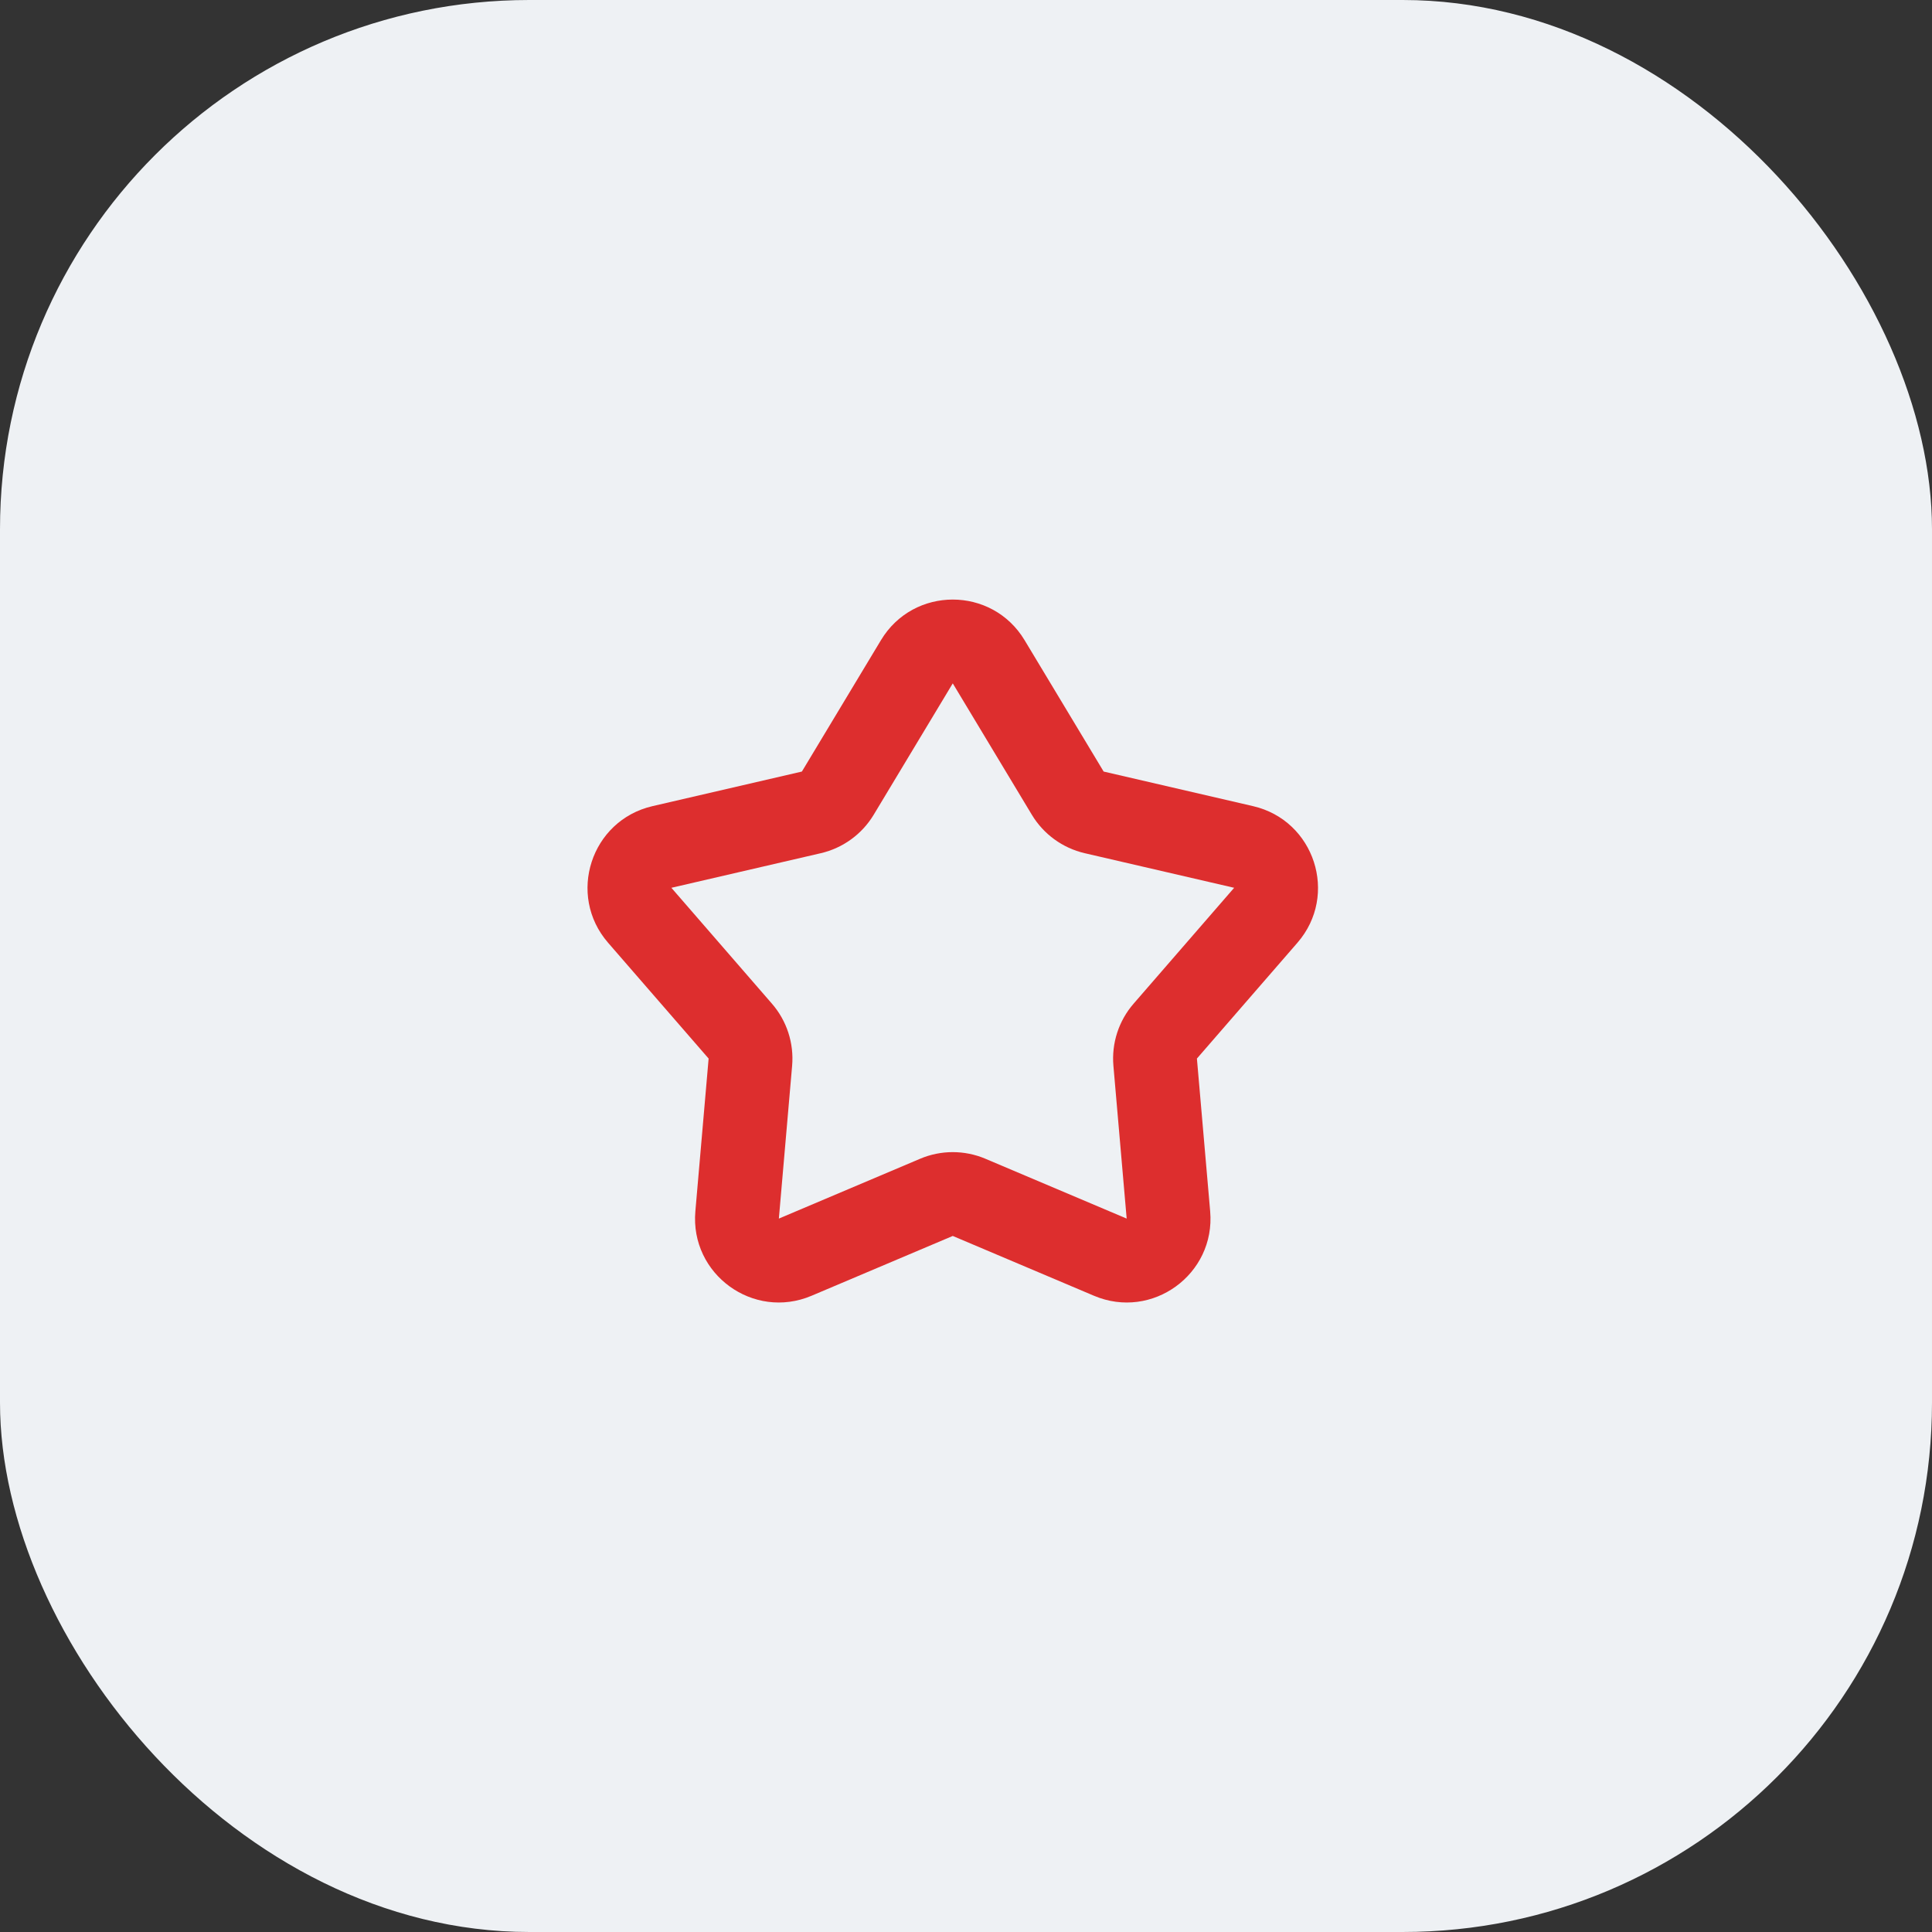
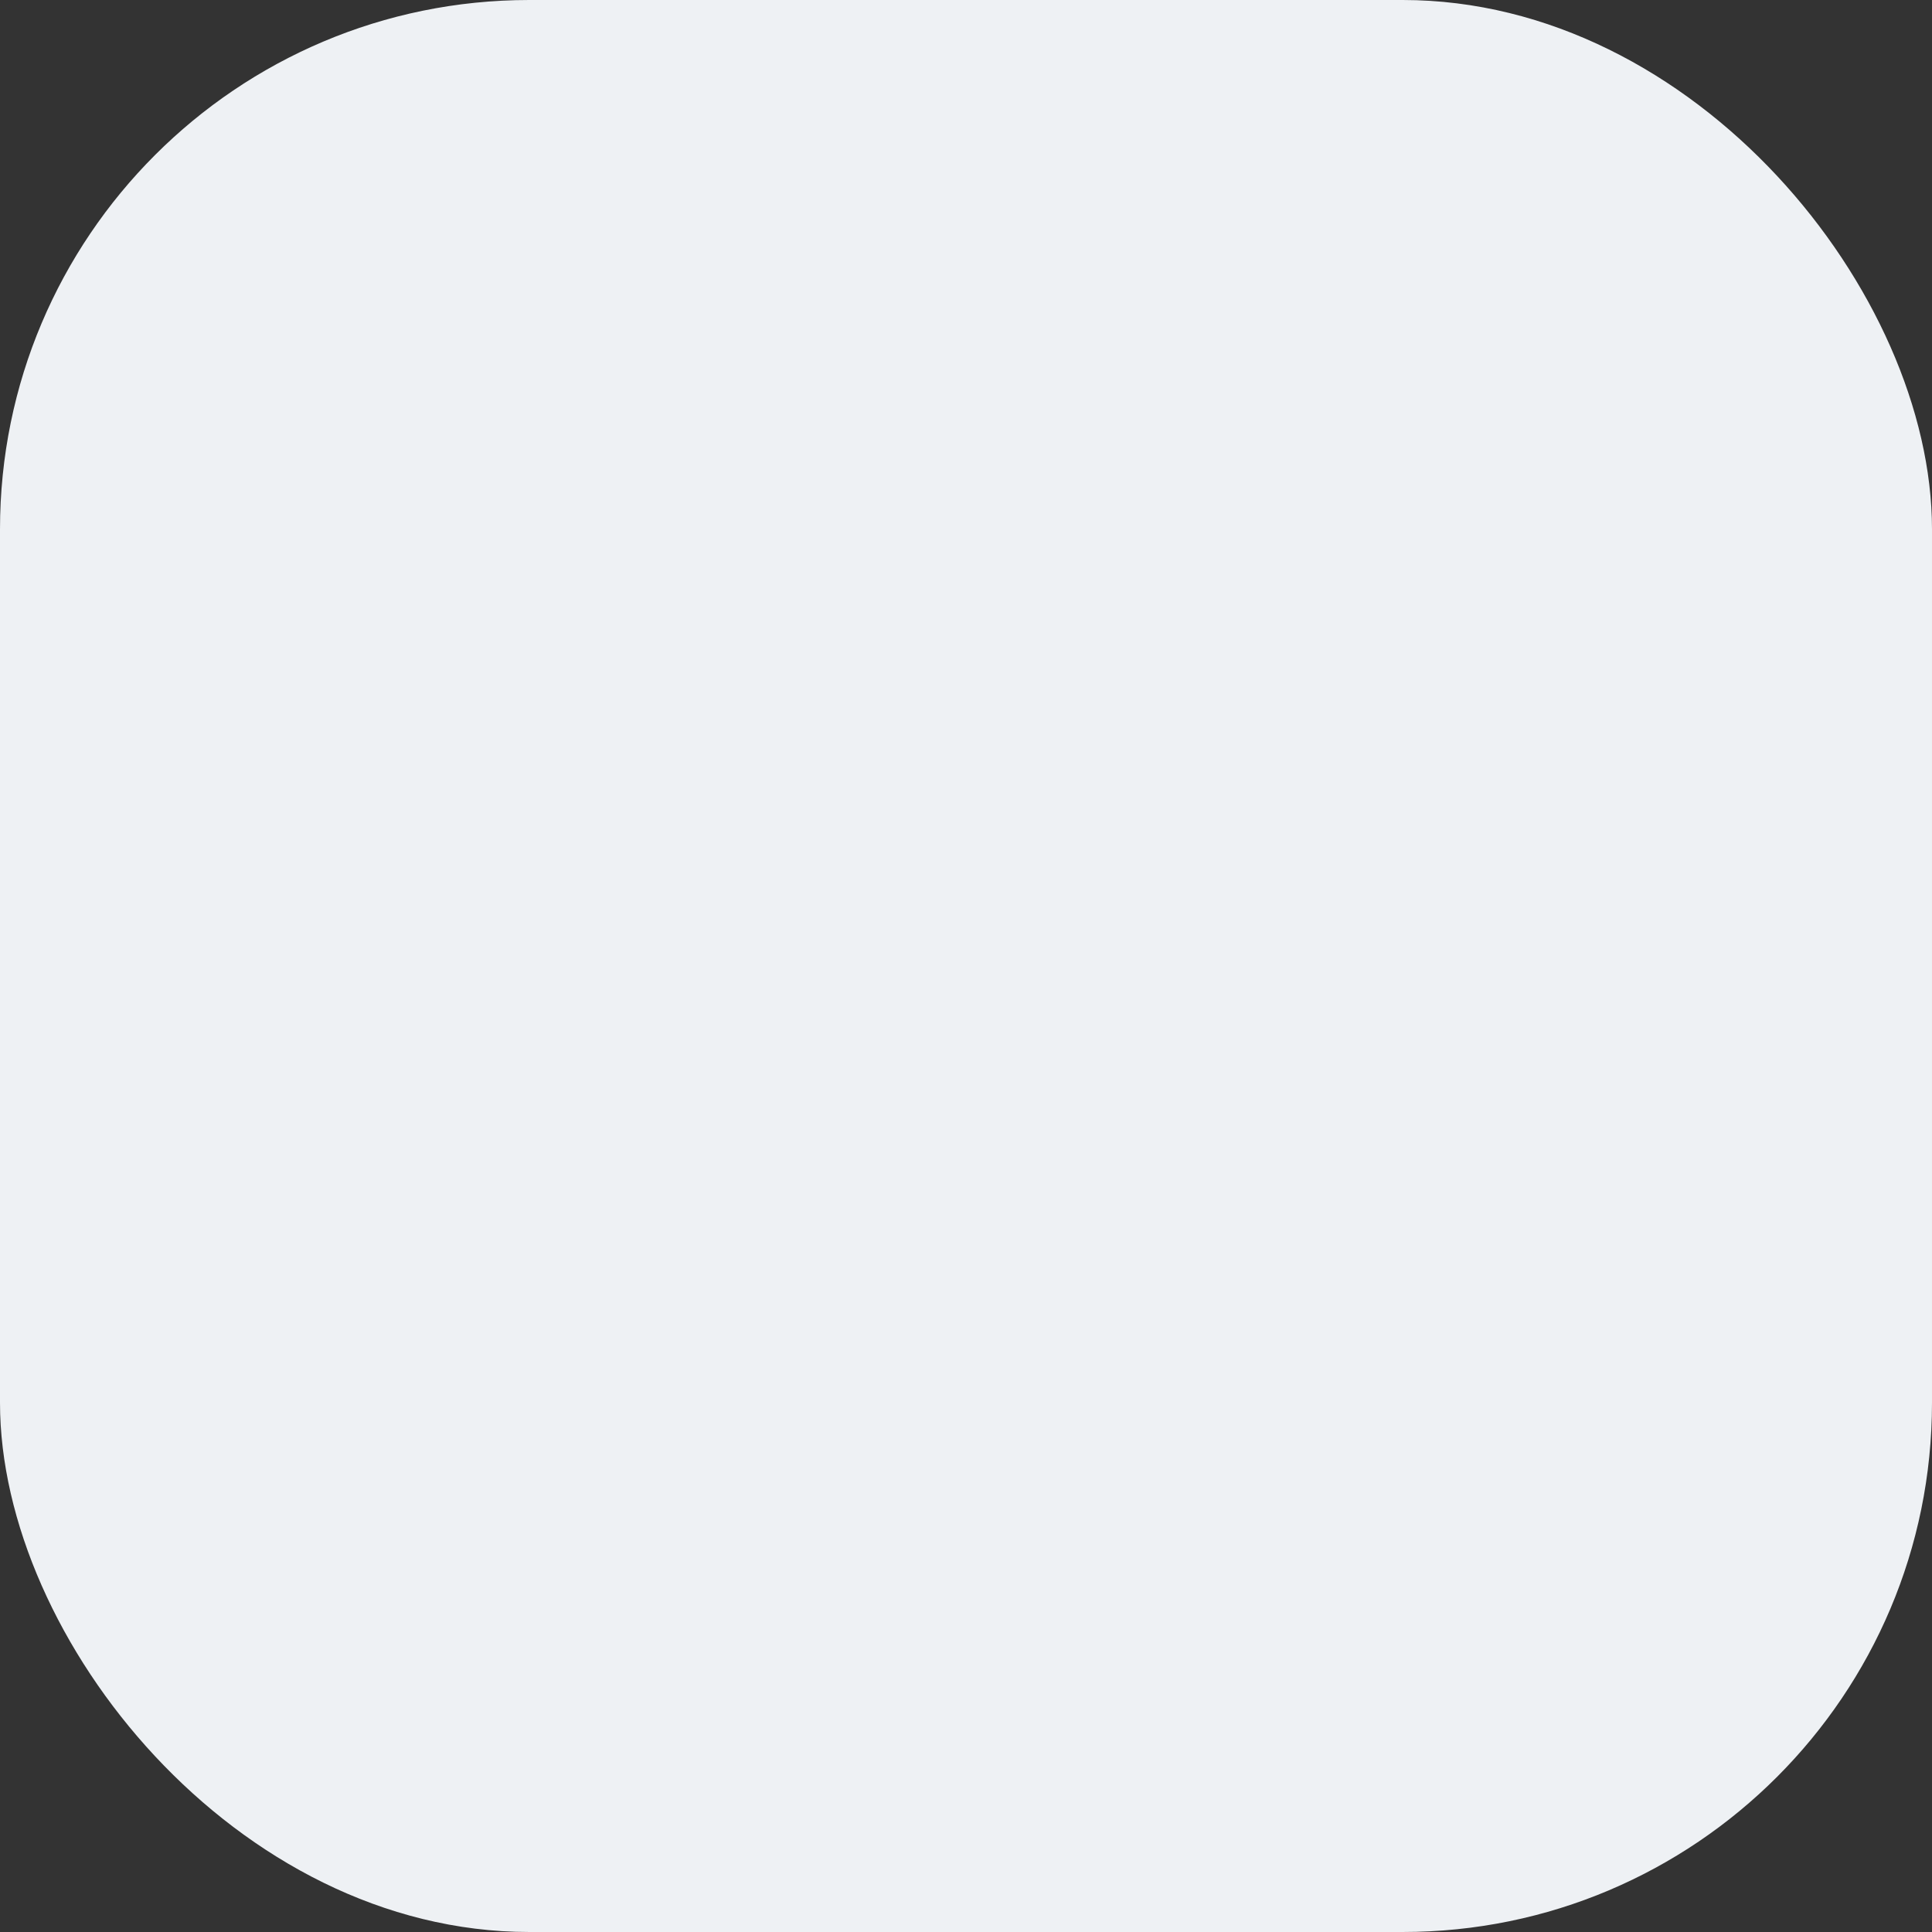
<svg xmlns="http://www.w3.org/2000/svg" width="73" height="73" viewBox="0 0 73 73" fill="none">
  <rect x="0" y="0" width="73" height="73" fill="#333333" stroke="none" />
  <rect width="73" height="73" rx="20" fill="#EEF1F4" />
-   <path fill-rule="evenodd" clip-rule="evenodd" d="M33.287 24.188C34.517 22.143 37.482 22.143 38.713 24.188L41.701 29.153L47.347 30.46C49.672 30.999 50.588 33.819 49.023 35.621L45.225 39.997L45.726 45.77C45.932 48.148 43.533 49.891 41.336 48.96L36 46.7L30.664 48.96C28.466 49.891 26.068 48.148 26.274 45.77L26.775 39.997L22.976 35.621C21.412 33.819 22.328 30.999 24.653 30.46L30.299 29.153L33.287 24.188ZM36 25.821L33.012 30.786C32.57 31.52 31.849 32.044 31.013 32.238L25.368 33.545L29.166 37.922C29.729 38.569 30.004 39.417 29.93 40.271L29.429 46.044L34.765 43.784C35.554 43.449 36.446 43.449 37.235 43.784L42.571 46.044L42.07 40.271C41.996 39.417 42.271 38.569 42.834 37.922L46.632 33.545L40.987 32.238C40.151 32.044 39.43 31.52 38.988 30.786L36 25.821Z" fill="#DD2E2E" />
</svg>